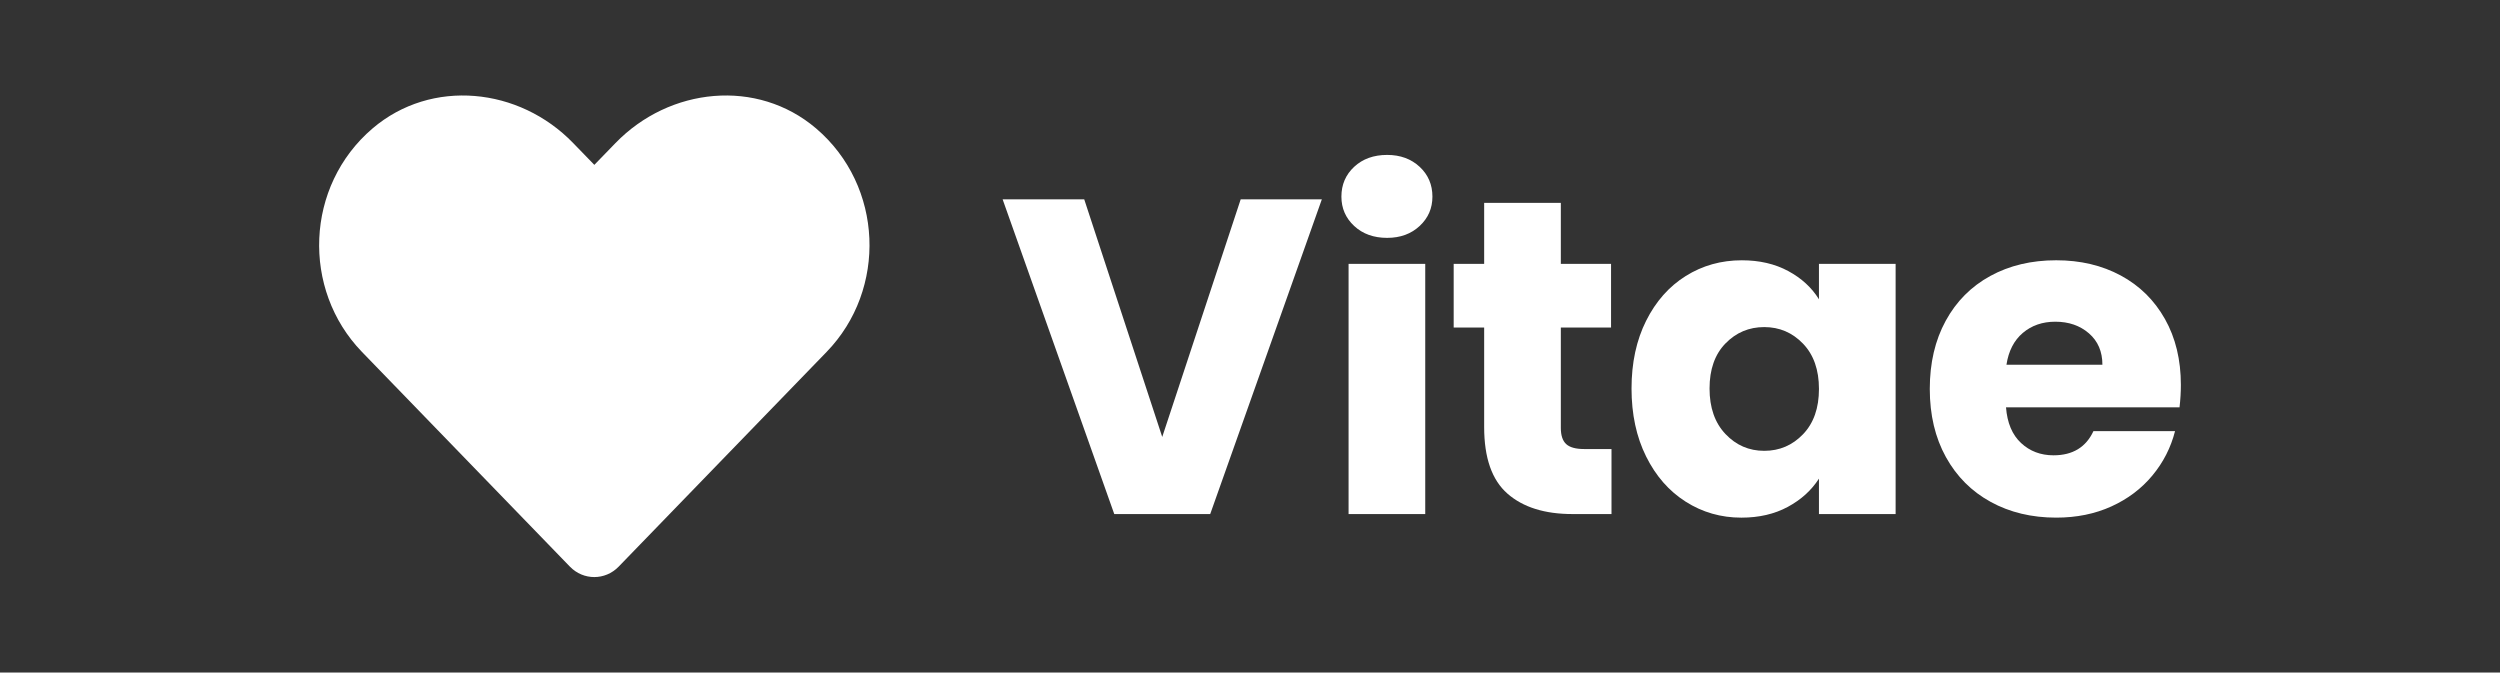
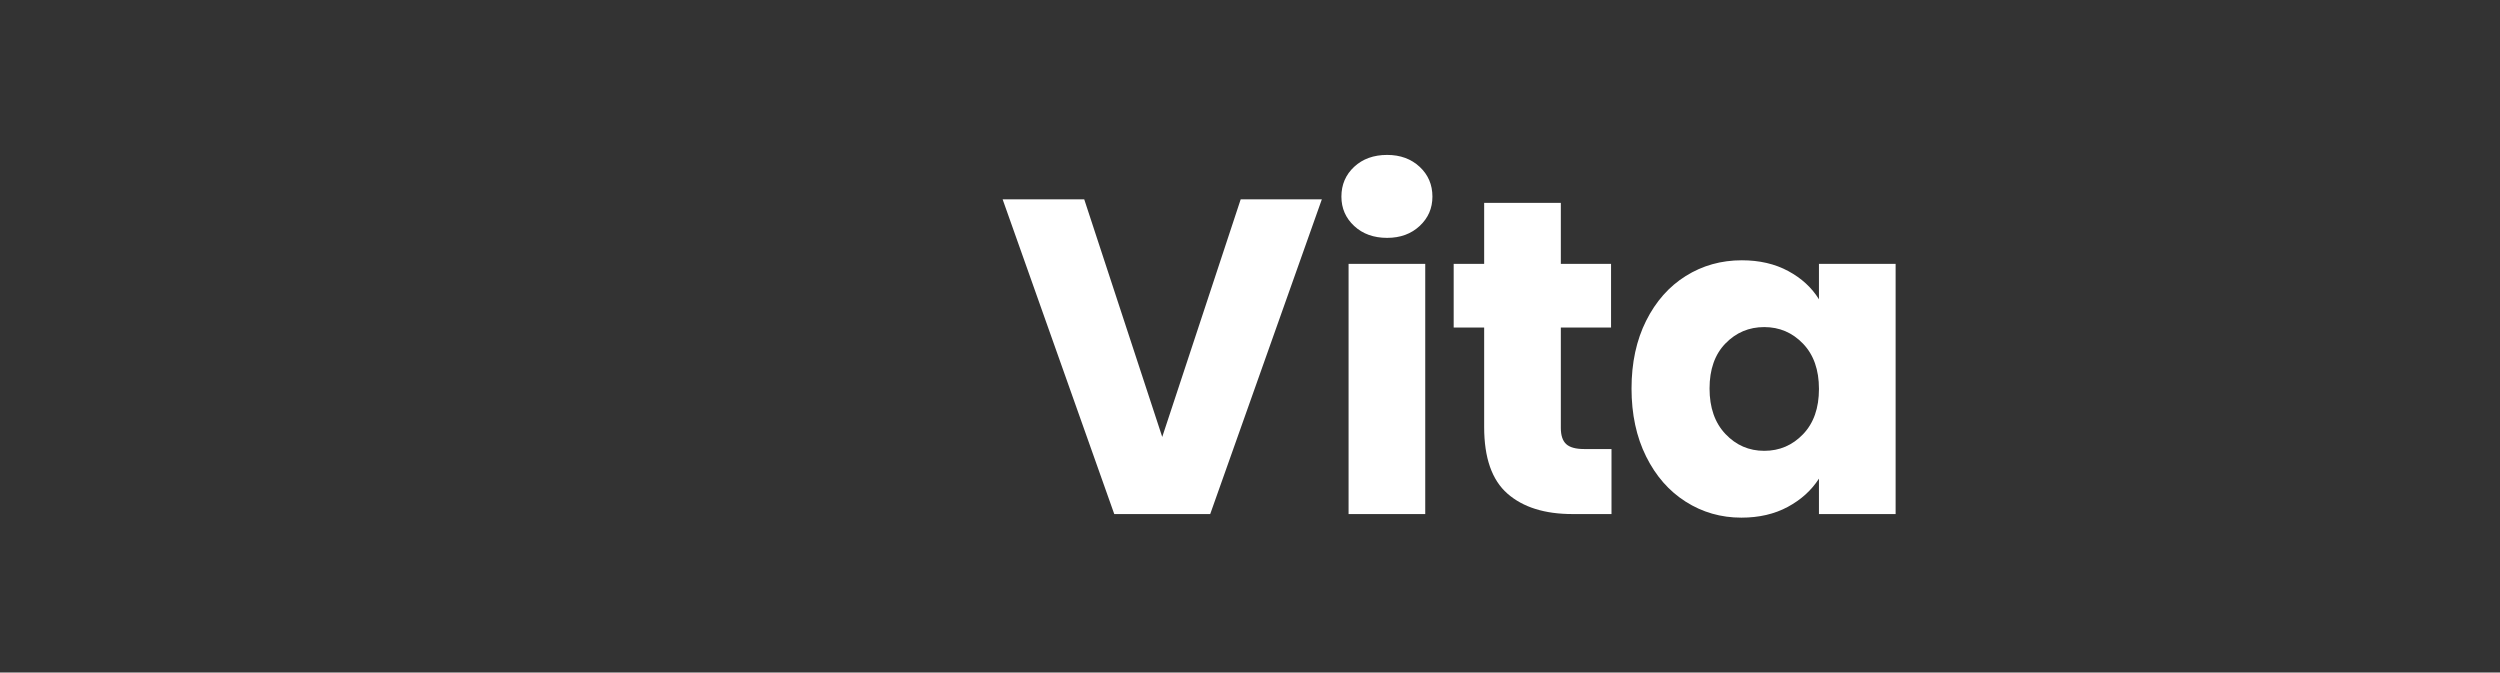
<svg xmlns="http://www.w3.org/2000/svg" id="Layer_1" version="1.1" viewBox="0 0 368 99">
  <rect x="0" y="0" width="368" height="99" fill="#333333" stroke="none" />
  <defs>
    <style>
      .st0 {
        fill: #fff;
      }
    </style>
  </defs>
  <g>
    <path class="st0" d="M194.577,29.337l-16.434,46.332h-14.124l-16.434-46.332h12.012l11.484,34.98,11.551-34.98h11.945Z" />
    <path class="st0" d="M199.335,33.265c-1.254-1.166-1.881-2.607-1.881-4.323,0-1.759.627-3.223,1.881-4.389,1.254-1.165,2.871-1.749,4.852-1.749,1.936,0,3.531.584,4.785,1.749,1.254,1.167,1.881,2.63,1.881,4.389,0,1.716-.627,3.158-1.881,4.323-1.254,1.166-2.85,1.749-4.785,1.749-1.98,0-3.598-.583-4.852-1.749ZM209.795,38.841v36.828h-11.285v-36.828h11.285Z" />
    <path class="st0" d="M237.212,66.099v9.57h-5.742c-4.092,0-7.282-1-9.569-3.003-2.289-2.002-3.433-5.269-3.433-9.802v-14.651h-4.487v-9.372h4.487v-8.976h11.286v8.976h7.392v9.372h-7.392v14.784c0,1.1.264,1.893.792,2.376.528.484,1.407.726,2.64.726h4.026Z" />
    <path class="st0" d="M242.307,47.224c1.43-2.86,3.376-5.06,5.841-6.6,2.464-1.54,5.214-2.31,8.25-2.31,2.596,0,4.872.528,6.831,1.584,1.957,1.056,3.465,2.442,4.521,4.158v-5.214h11.285v36.828h-11.285v-5.214c-1.102,1.716-2.631,3.103-4.588,4.157-1.958,1.057-4.234,1.584-6.83,1.584-2.993,0-5.721-.779-8.185-2.342-2.465-1.562-4.411-3.784-5.841-6.666-1.431-2.882-2.145-6.215-2.145-10,0-3.783.714-7.105,2.145-9.965ZM265.407,50.589c-1.562-1.627-3.465-2.442-5.709-2.442s-4.147.803-5.709,2.409c-1.562,1.606-2.343,3.817-2.343,6.632,0,2.816.78,5.049,2.343,6.699,1.562,1.65,3.465,2.475,5.709,2.475s4.146-.812,5.709-2.441c1.562-1.627,2.344-3.85,2.344-6.666,0-2.815-.782-5.038-2.344-6.666Z" />
-     <path class="st0" d="M320.827,59.961h-25.542c.175,2.288.912,4.037,2.211,5.247,1.297,1.211,2.893,1.814,4.785,1.814,2.814,0,4.773-1.188,5.874-3.563h12.012c-.617,2.421-1.728,4.599-3.333,6.534-1.606,1.937-3.62,3.455-6.039,4.554-2.421,1.101-5.127,1.649-8.118,1.649-3.608,0-6.82-.769-9.636-2.31-2.816-1.54-5.017-3.739-6.601-6.6s-2.376-6.204-2.376-10.032.781-7.171,2.344-10.032c1.561-2.86,3.75-5.06,6.566-6.6,2.815-1.54,6.05-2.31,9.702-2.31,3.564,0,6.732.749,9.504,2.244,2.772,1.496,4.938,3.63,6.501,6.402,1.562,2.772,2.343,6.006,2.343,9.702,0,1.056-.065,2.156-.197,3.3ZM309.474,53.691c0-1.936-.66-3.475-1.979-4.62-1.32-1.144-2.971-1.716-4.95-1.716-1.893,0-3.488.551-4.785,1.65-1.298,1.101-2.102,2.663-2.409,4.686h14.124Z" />
  </g>
-   <path class="st0" d="M120.127,18.903c-8.671-7.389-21.567-6.06-29.525,2.152l-3.117,3.212-3.117-3.212c-7.943-8.212-20.855-9.541-29.525-2.152-9.937,8.481-10.459,23.703-1.566,32.896l30.617,31.614c1.978,2.041,5.19,2.041,7.168,0l30.617-31.614c8.908-9.193,8.386-24.415-1.551-32.896l-0-0Z" />
</svg>